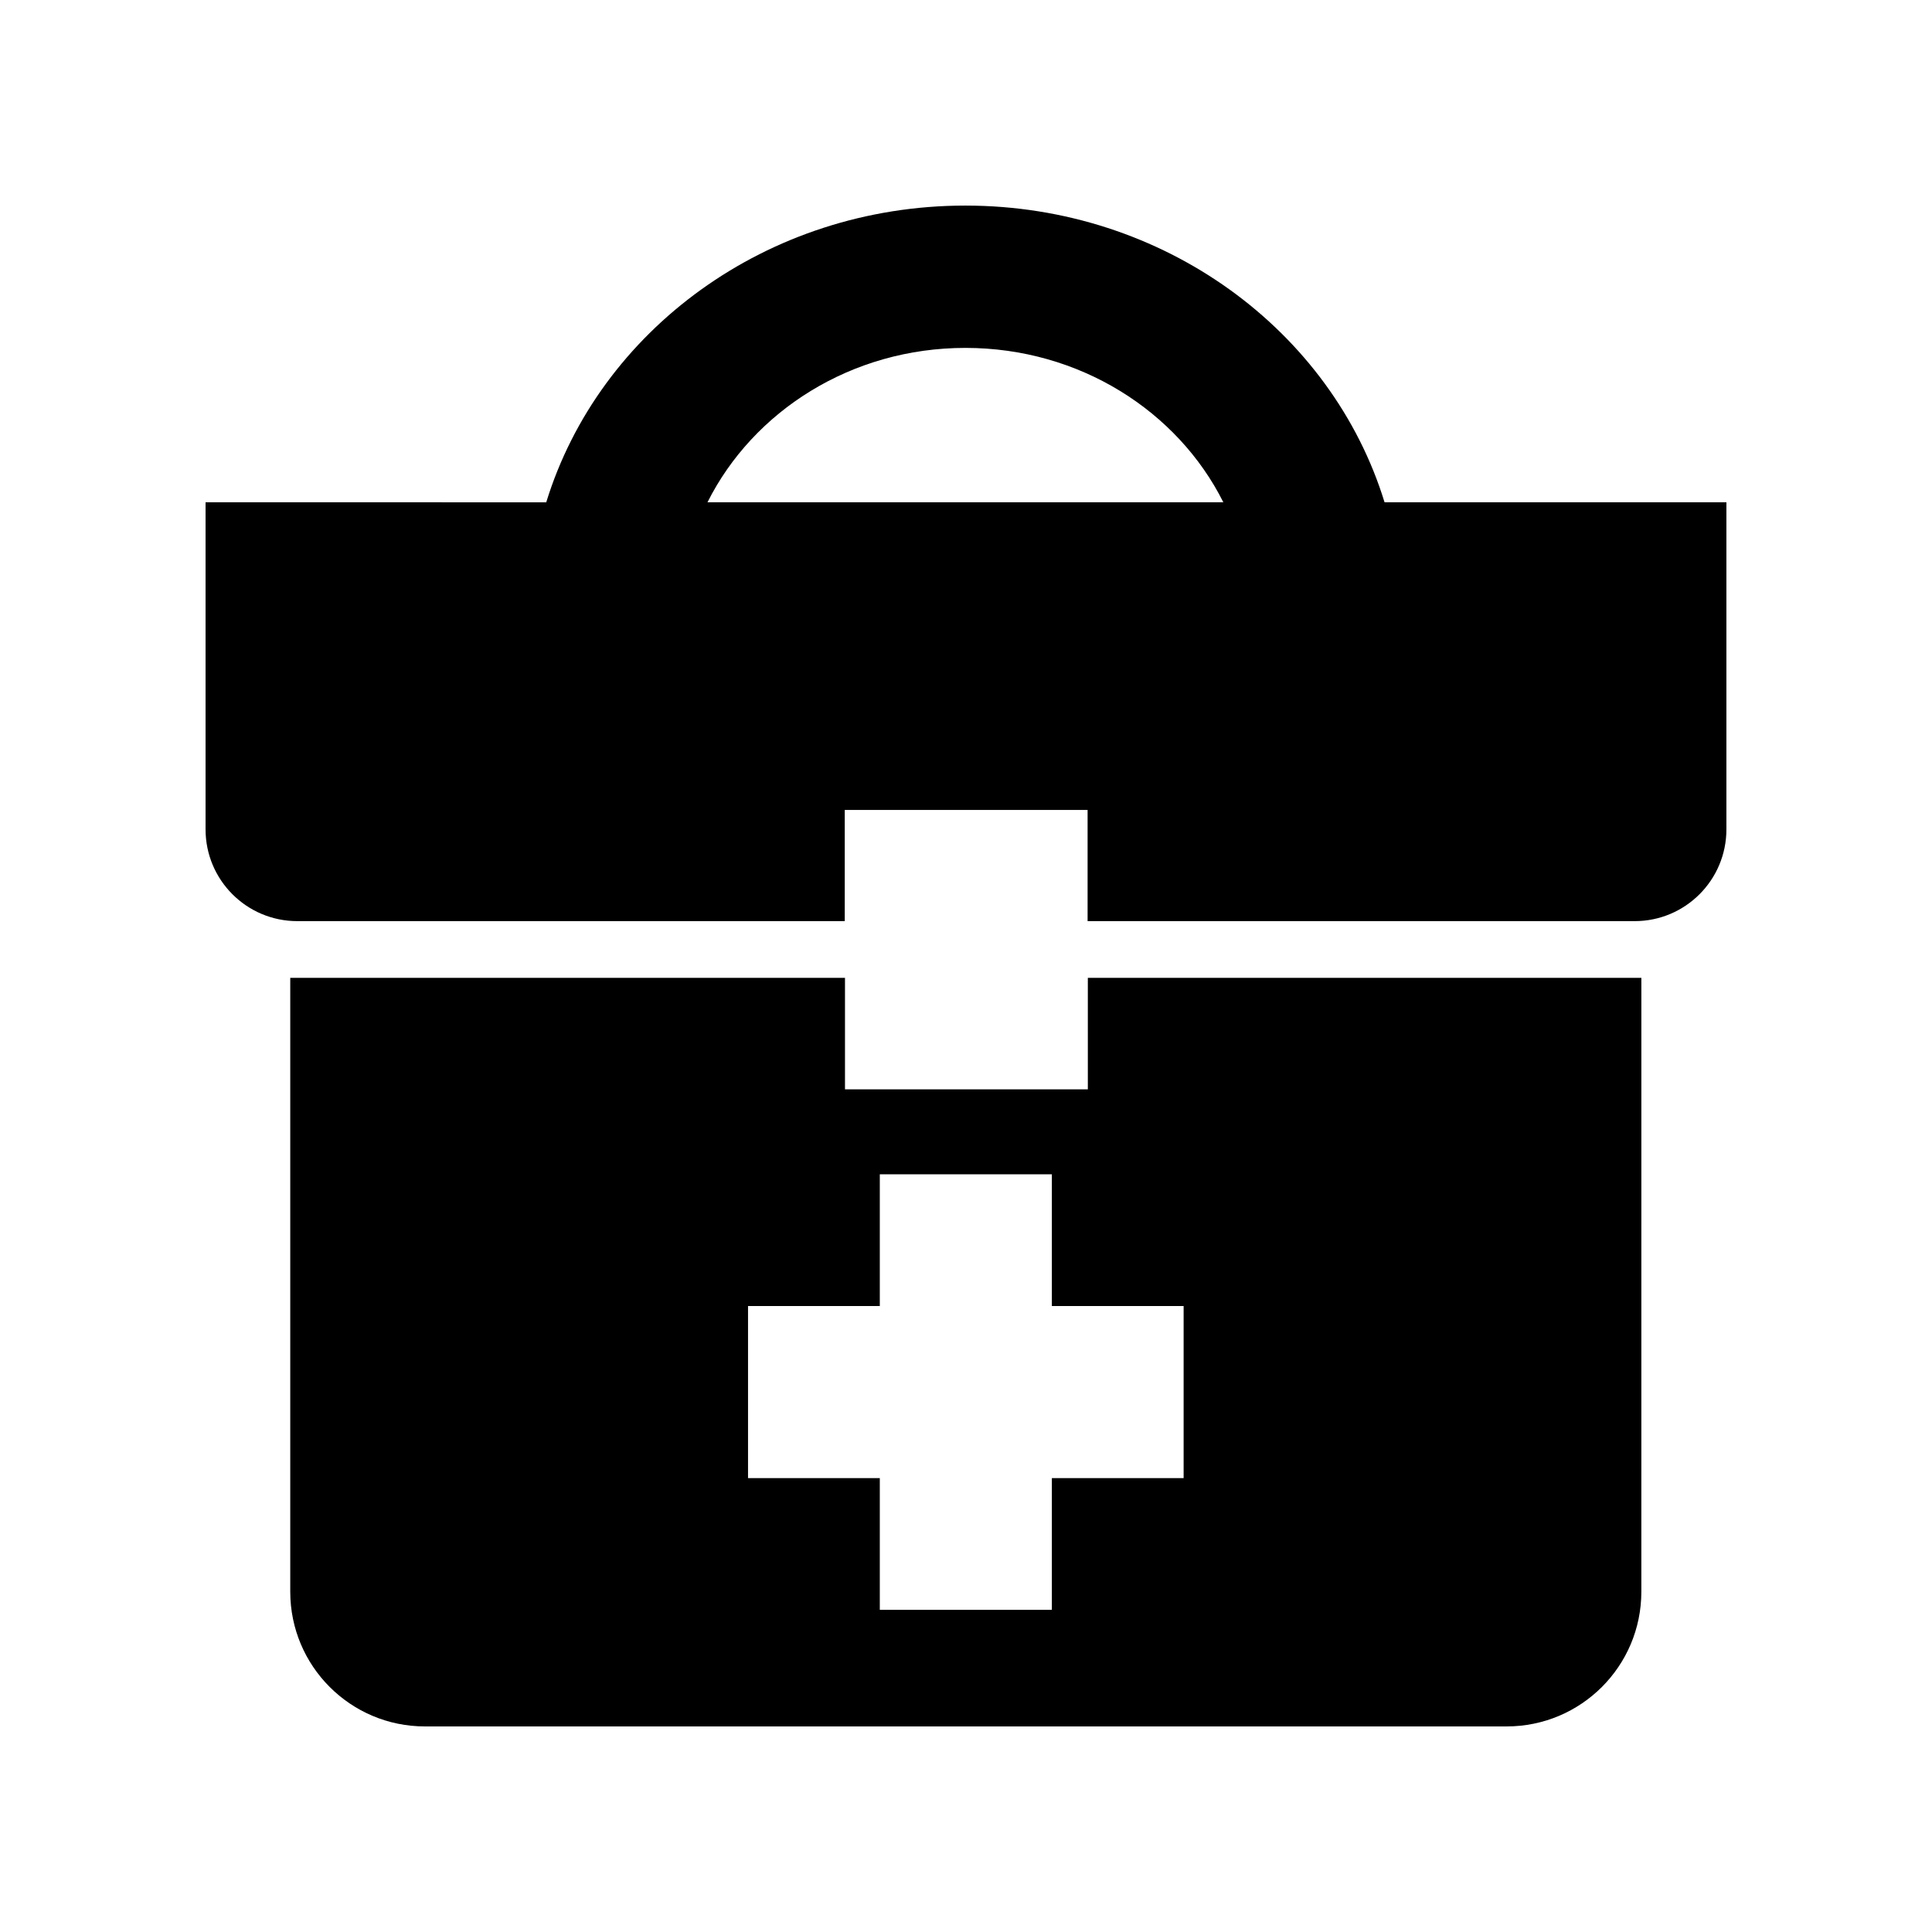
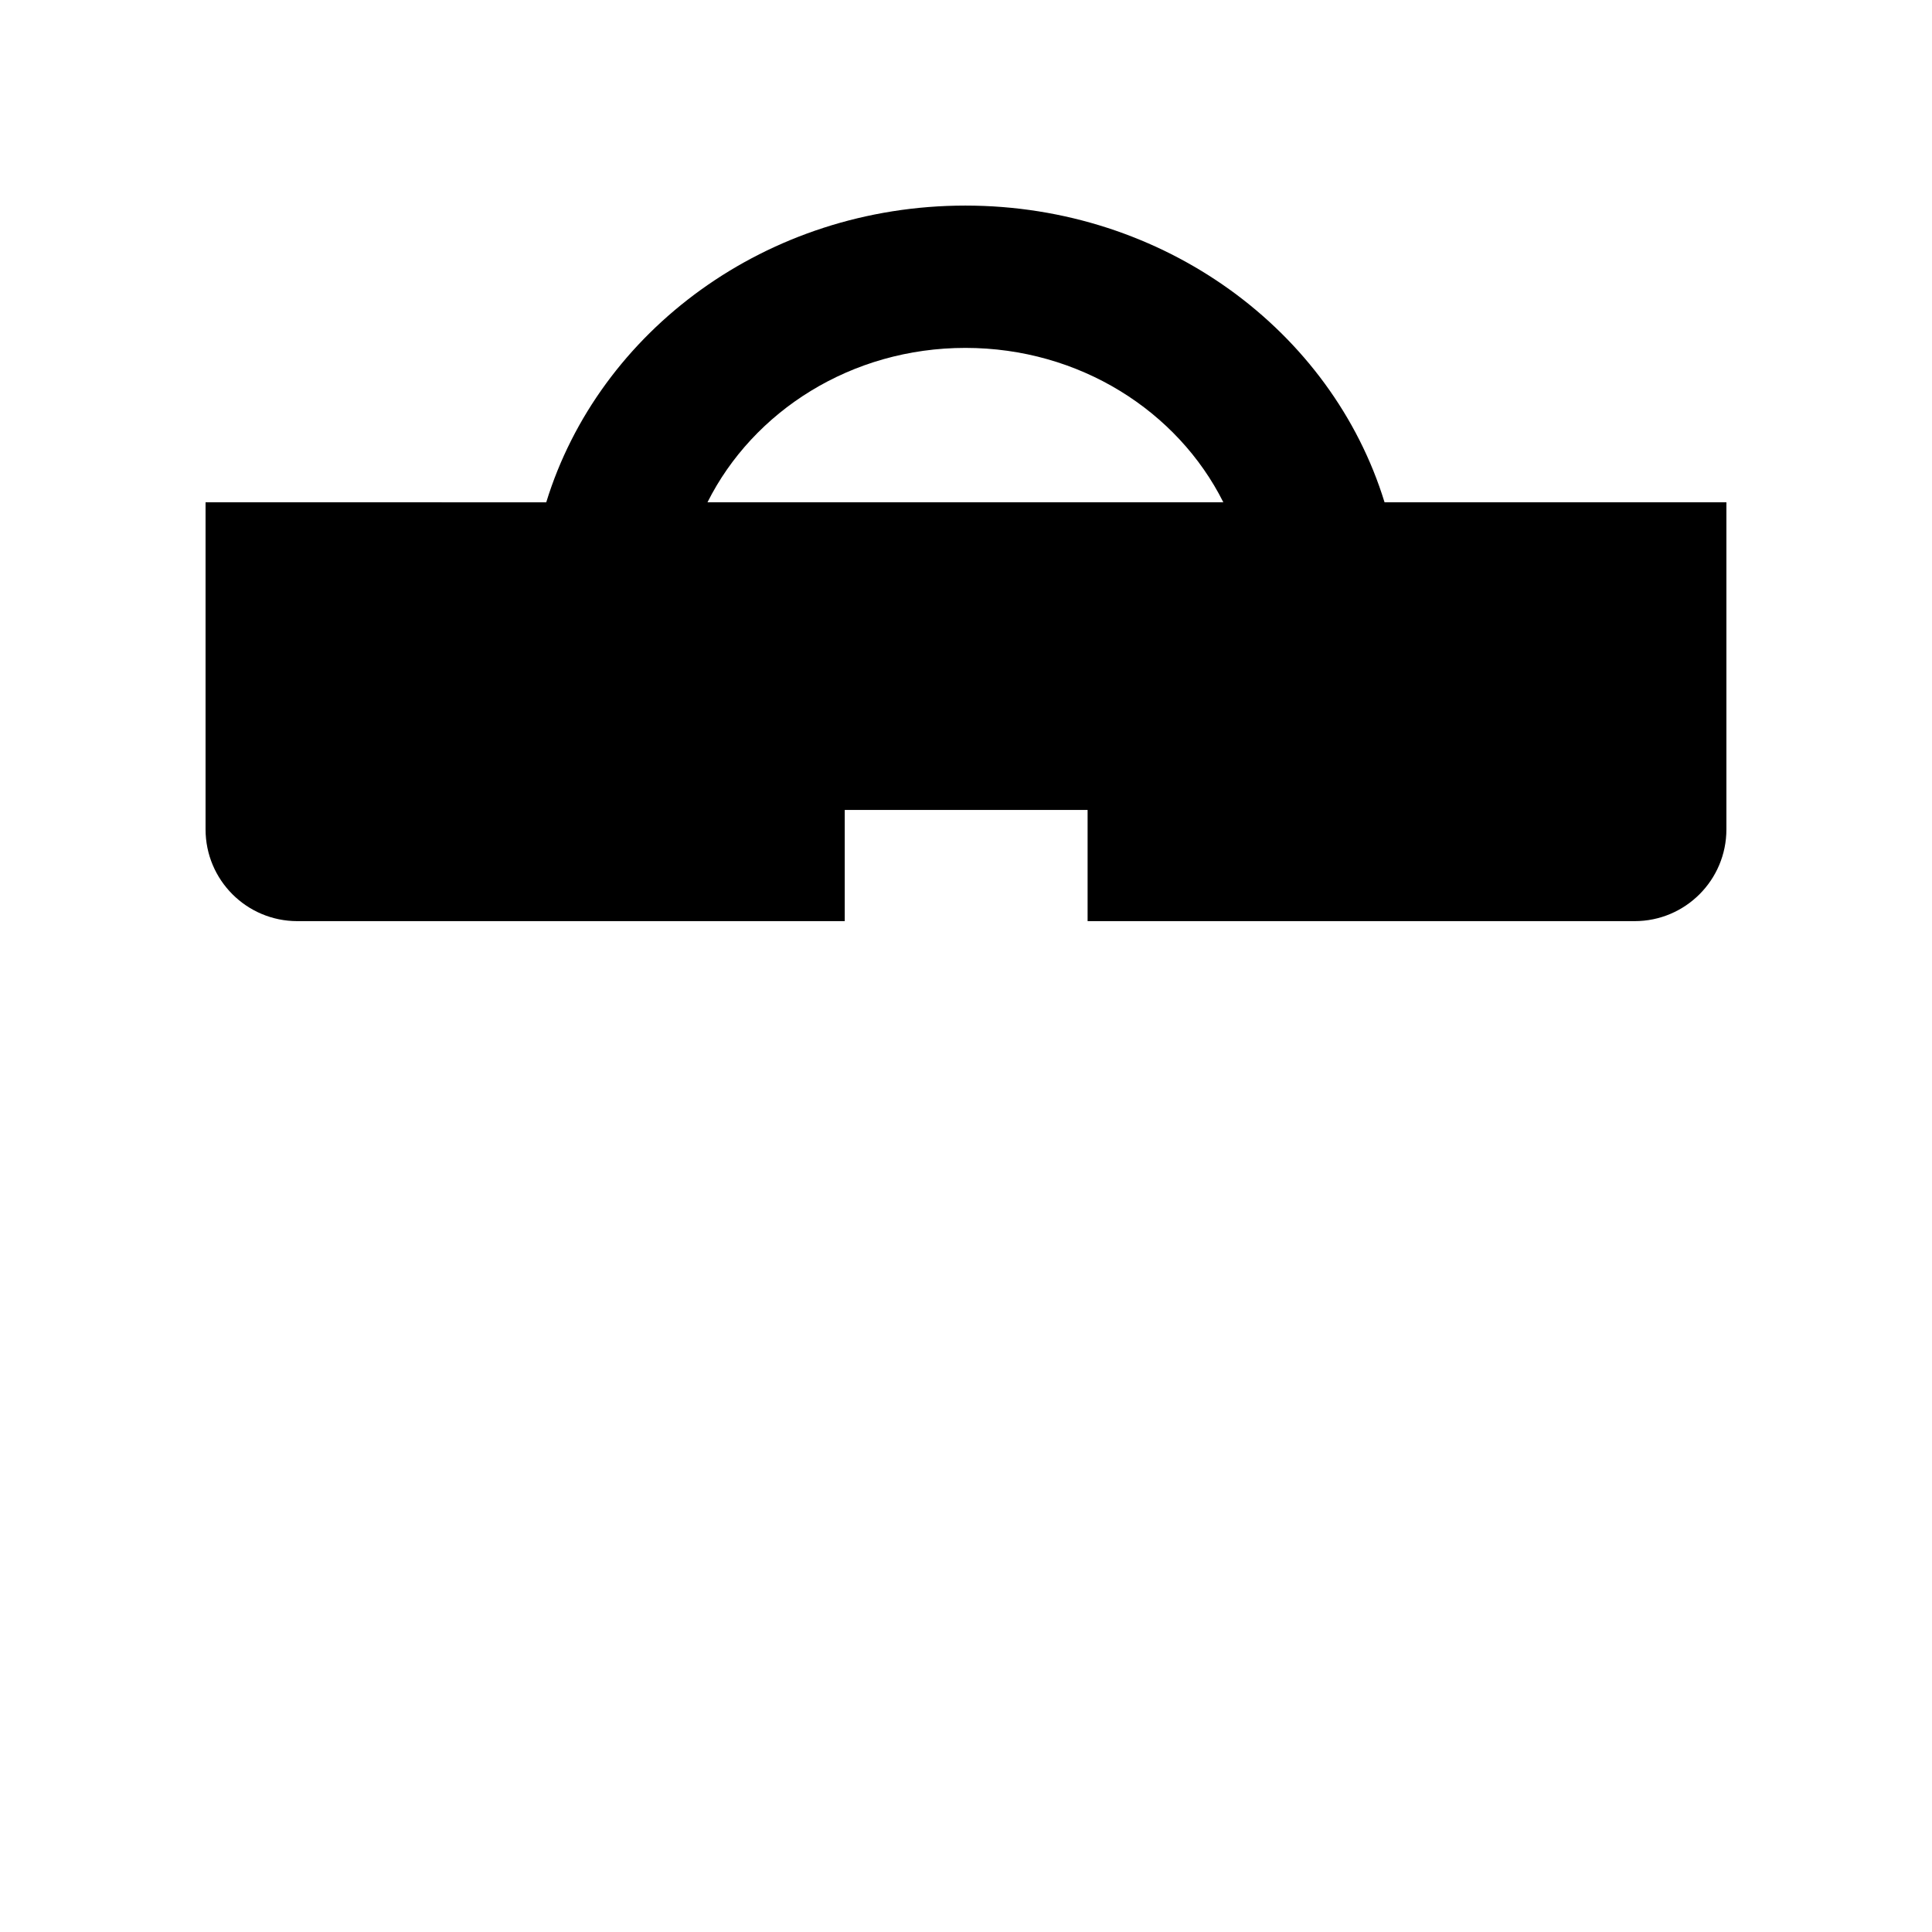
<svg xmlns="http://www.w3.org/2000/svg" fill="#000000" width="800px" height="800px" version="1.1" viewBox="144 144 512 512">
  <g>
    <path d="m510.92 277.11c-13.965-45.418-58.391-78.629-111.08-78.629-52.684 0-97.113 33.215-111.08 78.633l-90.285-0.004v86.68c0 13.434 10.887 24.32 24.32 24.32h145.07v-29.465h64.359v29.465h144.97c13.43 0 24.32-10.887 24.32-24.32v-86.68zm-179.43 0c12.113-24.156 38.125-40.914 68.355-40.914 30.23 0 56.242 16.754 68.355 40.914z" />
-     <path d="m432.29 432.68h-64.359v-29.535h-147.01v162.68c0 19.715 15.98 35.695 35.691 35.695h286.67c19.711 0 35.691-15.98 35.691-35.695l0.004-162.68h-146.69zm25.383 103.03h-34.922v34.922h-45.594v-34.922h-34.922v-45.594h34.922v-34.922h45.594v34.922h34.922z" />
  </g>
</svg>